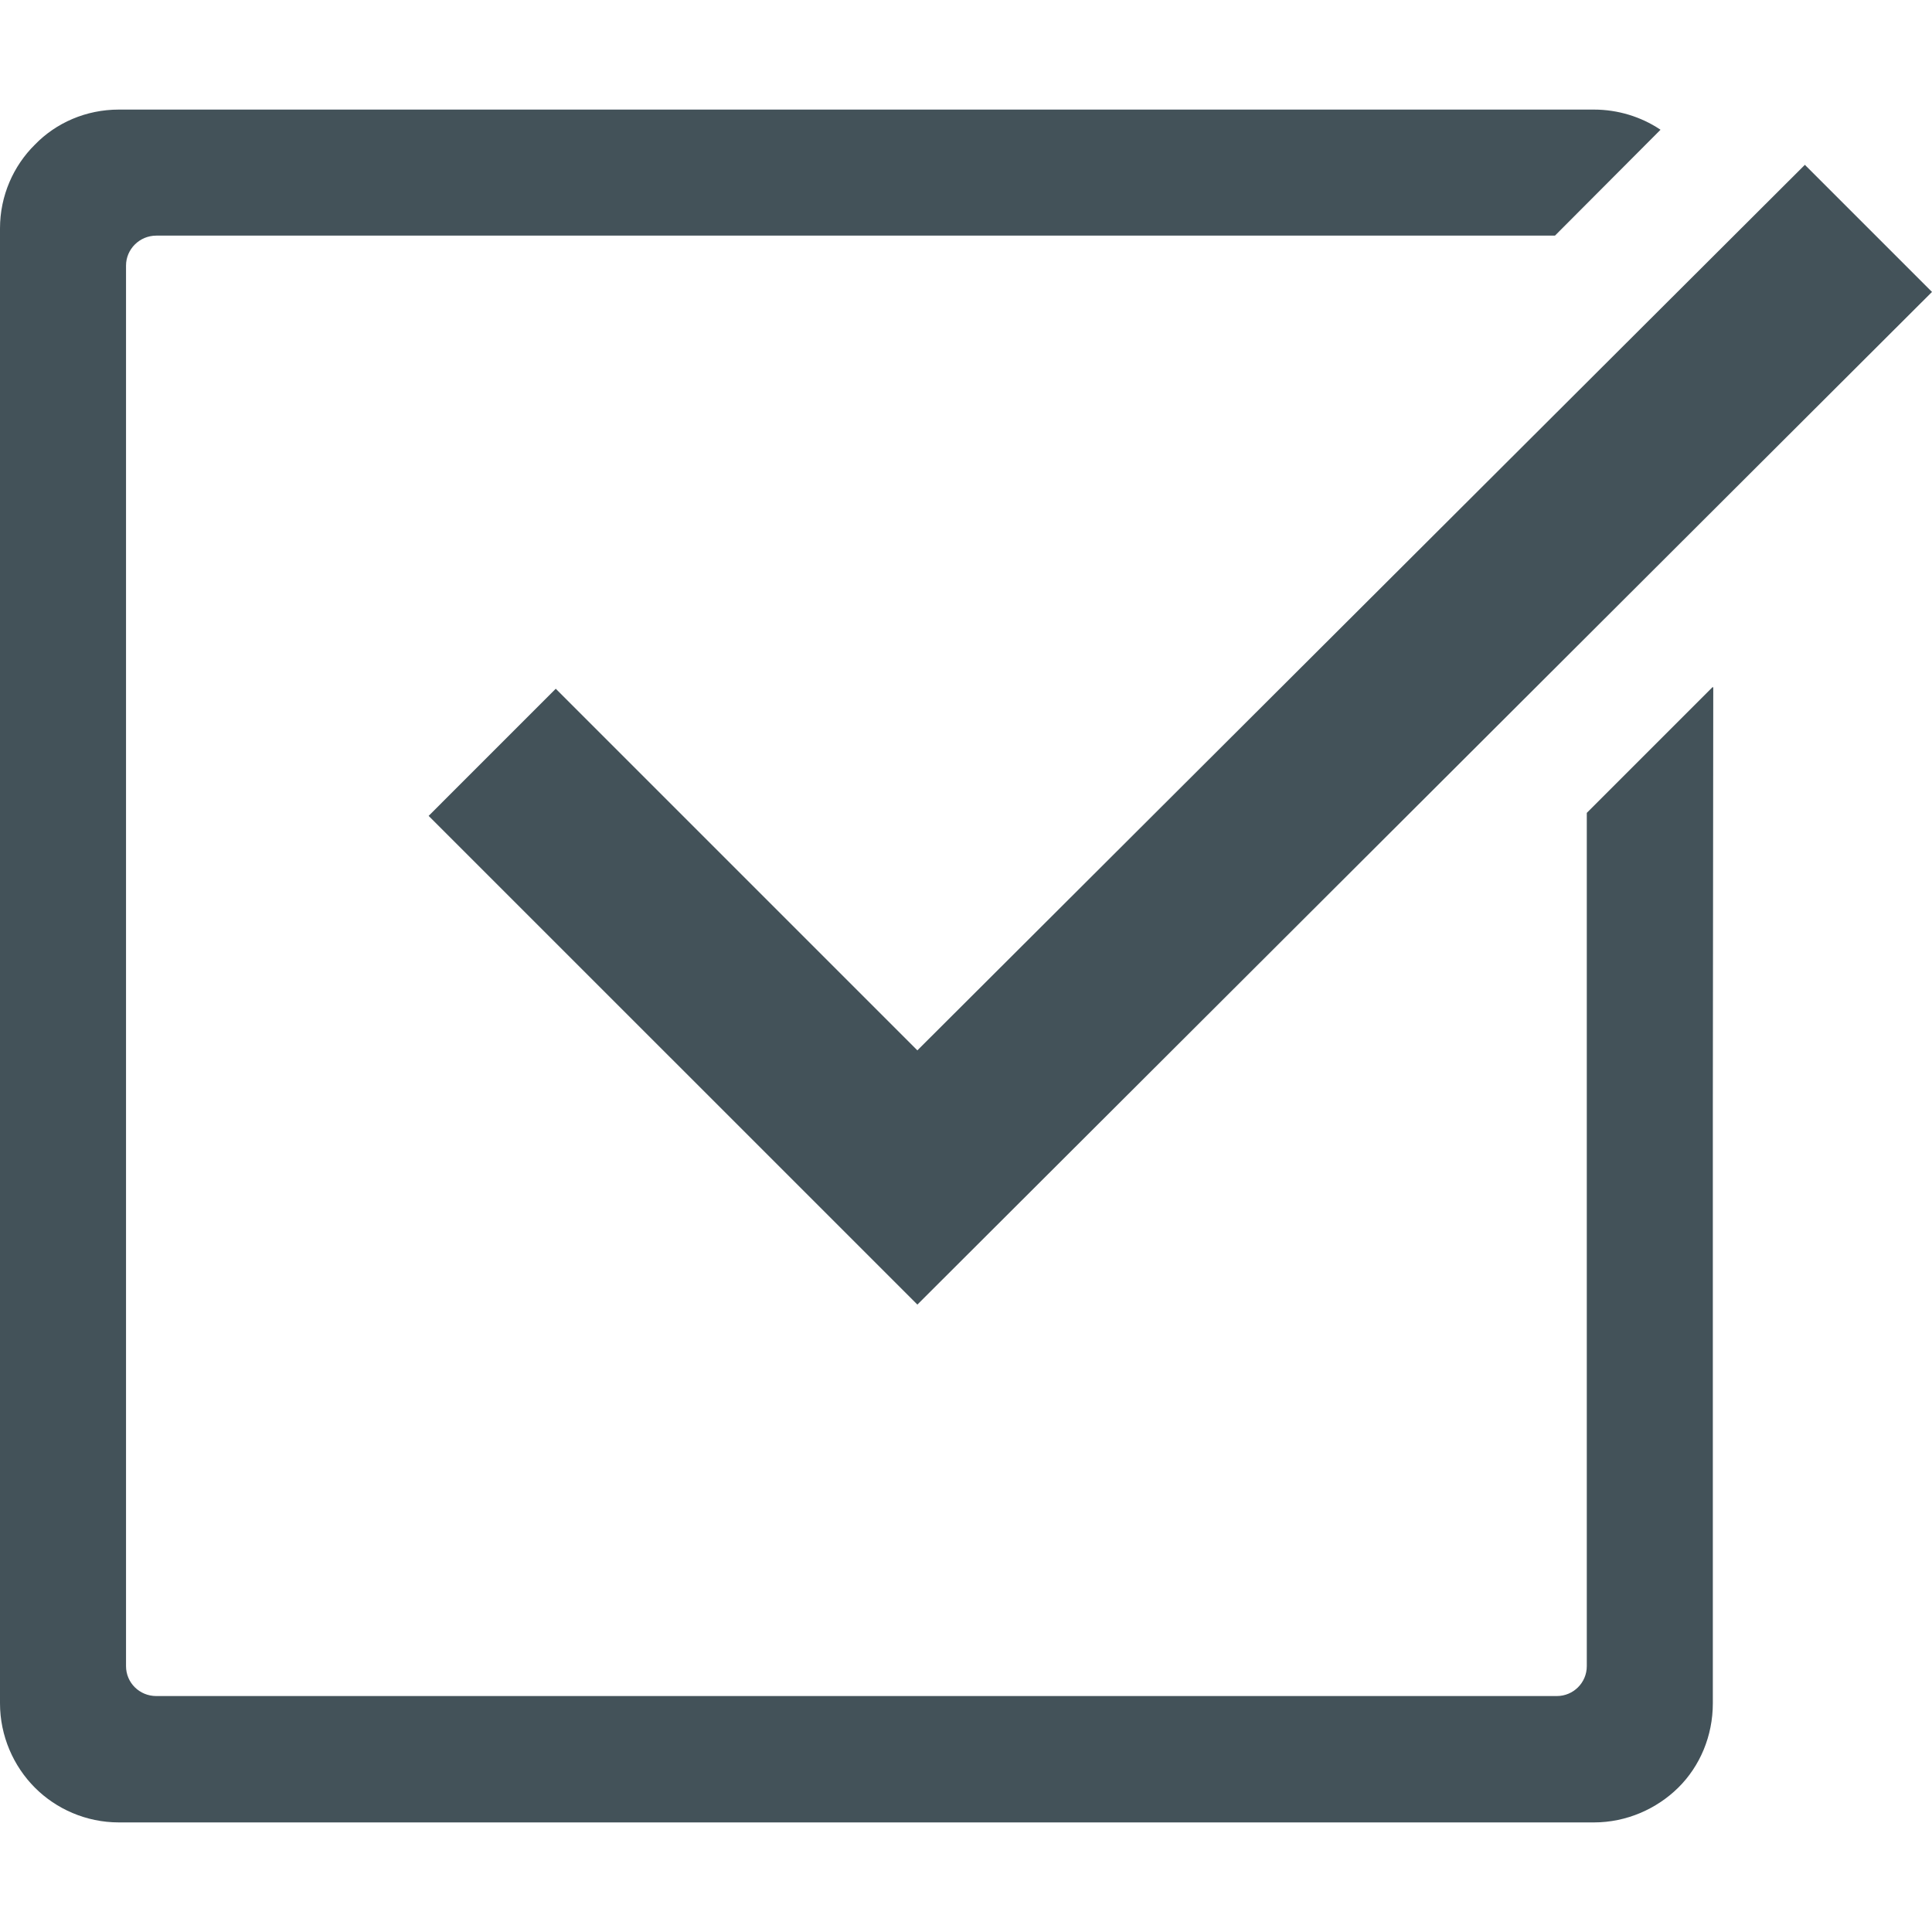
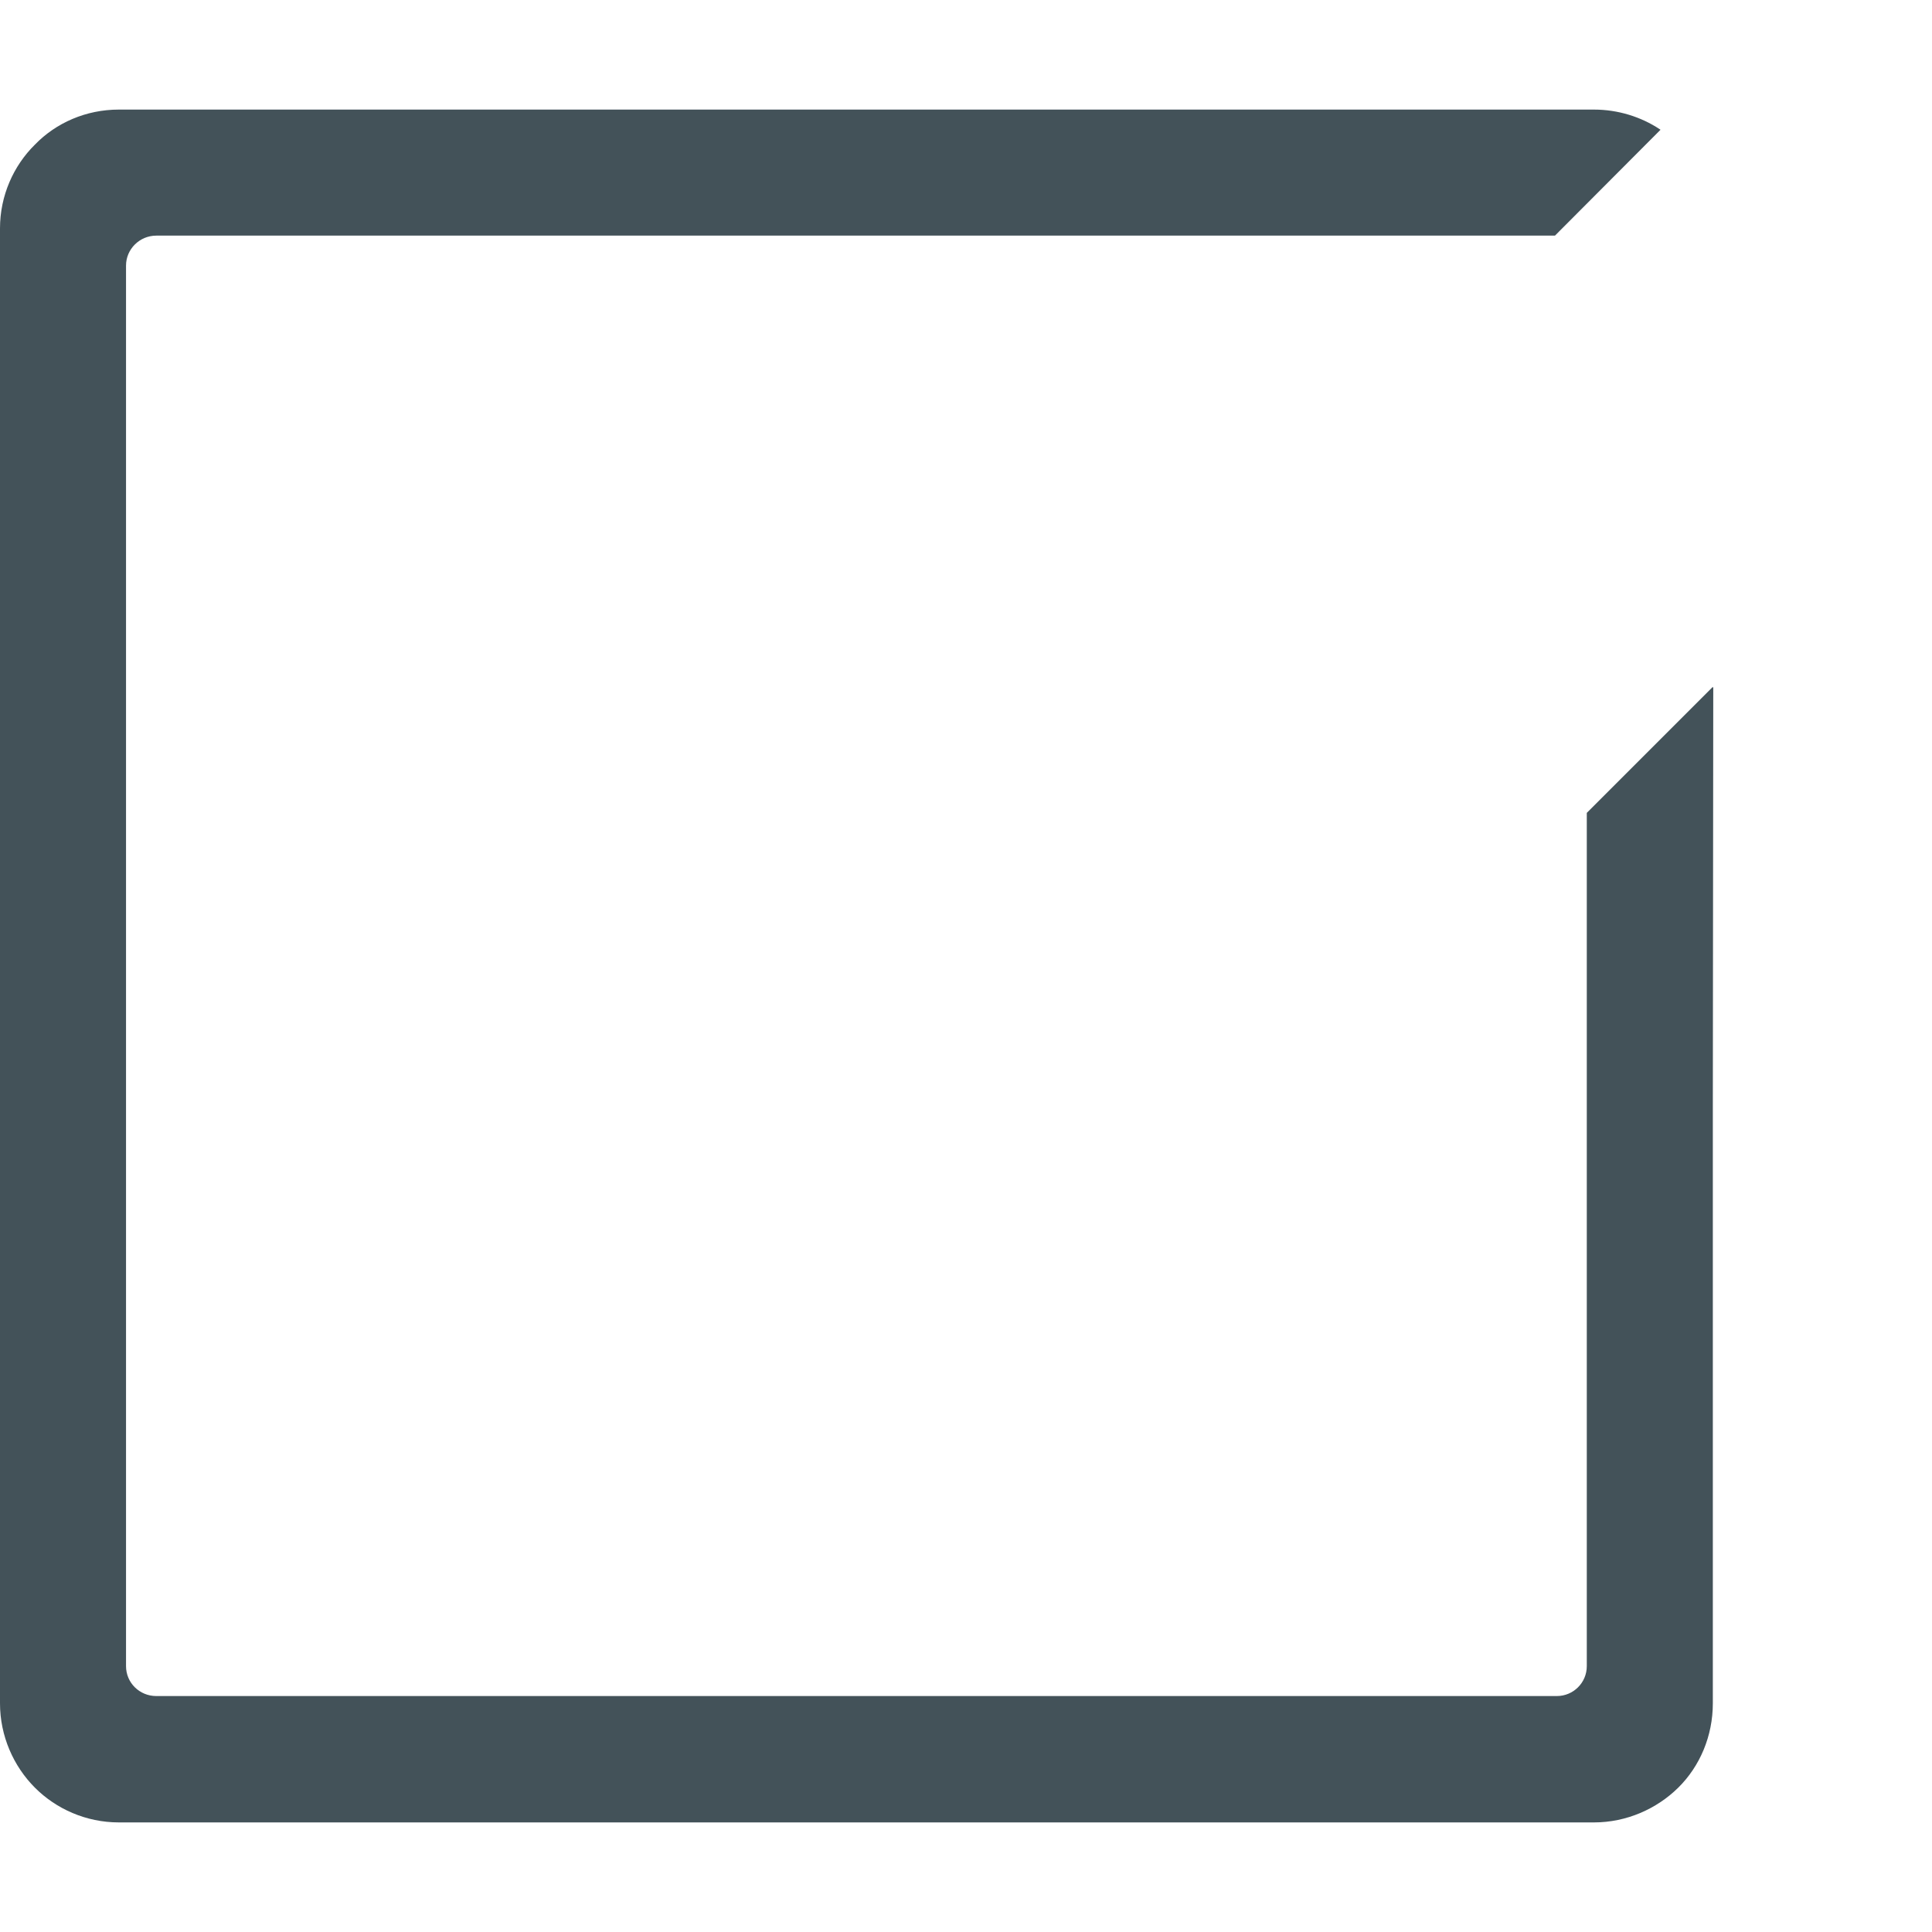
<svg xmlns="http://www.w3.org/2000/svg" version="1.1" id="_x31_0" x="0px" y="0px" viewBox="0 0 512 512" style="width: 48px; height: 48px; opacity: 1;" xml:space="preserve">
  <style type="text/css">
	.st0{fill:#374149;}
</style>
  <g>
    <path class="st0" d="M453.918,182.018l-33.402,33.402v226.121c0,4.426-3.59,7.93-7.934,7.93H41.418   c-4.426,0-8.019-3.504-8.019-7.93V70.373c0-4.34,3.594-7.93,8.019-7.93h370.246h0.418l27.972-28.058   c-0.082-0.082-0.168-0.082-0.25-0.168c-4.926-3.254-11.023-5.176-17.367-5.176H31.484c-8.687,0-16.621,3.508-22.214,9.27   C3.59,43.904,0,51.838,0,60.522v390.87c0,8.684,3.59,16.699,9.27,22.379c5.594,5.598,13.527,9.187,22.214,9.187h390.954   c8.598,0,16.613-3.59,22.293-9.187c5.762-5.68,9.187-13.695,9.187-22.379V293.201l0.114-111.07l-0.114,0.114V182.018z" style="fill: rgb(67, 82, 89);" />
-     <polygon class="st0" points="478.782,44.155 478.422,43.792 478.309,43.682 243.114,278.354 147.285,182.525 113.778,216.033    113.707,216.104 113.594,216.217 243.114,345.728 511.621,77.744 511.886,77.483 512,77.369  " style="fill: rgb(67, 82, 89);" />
  </g>
</svg>